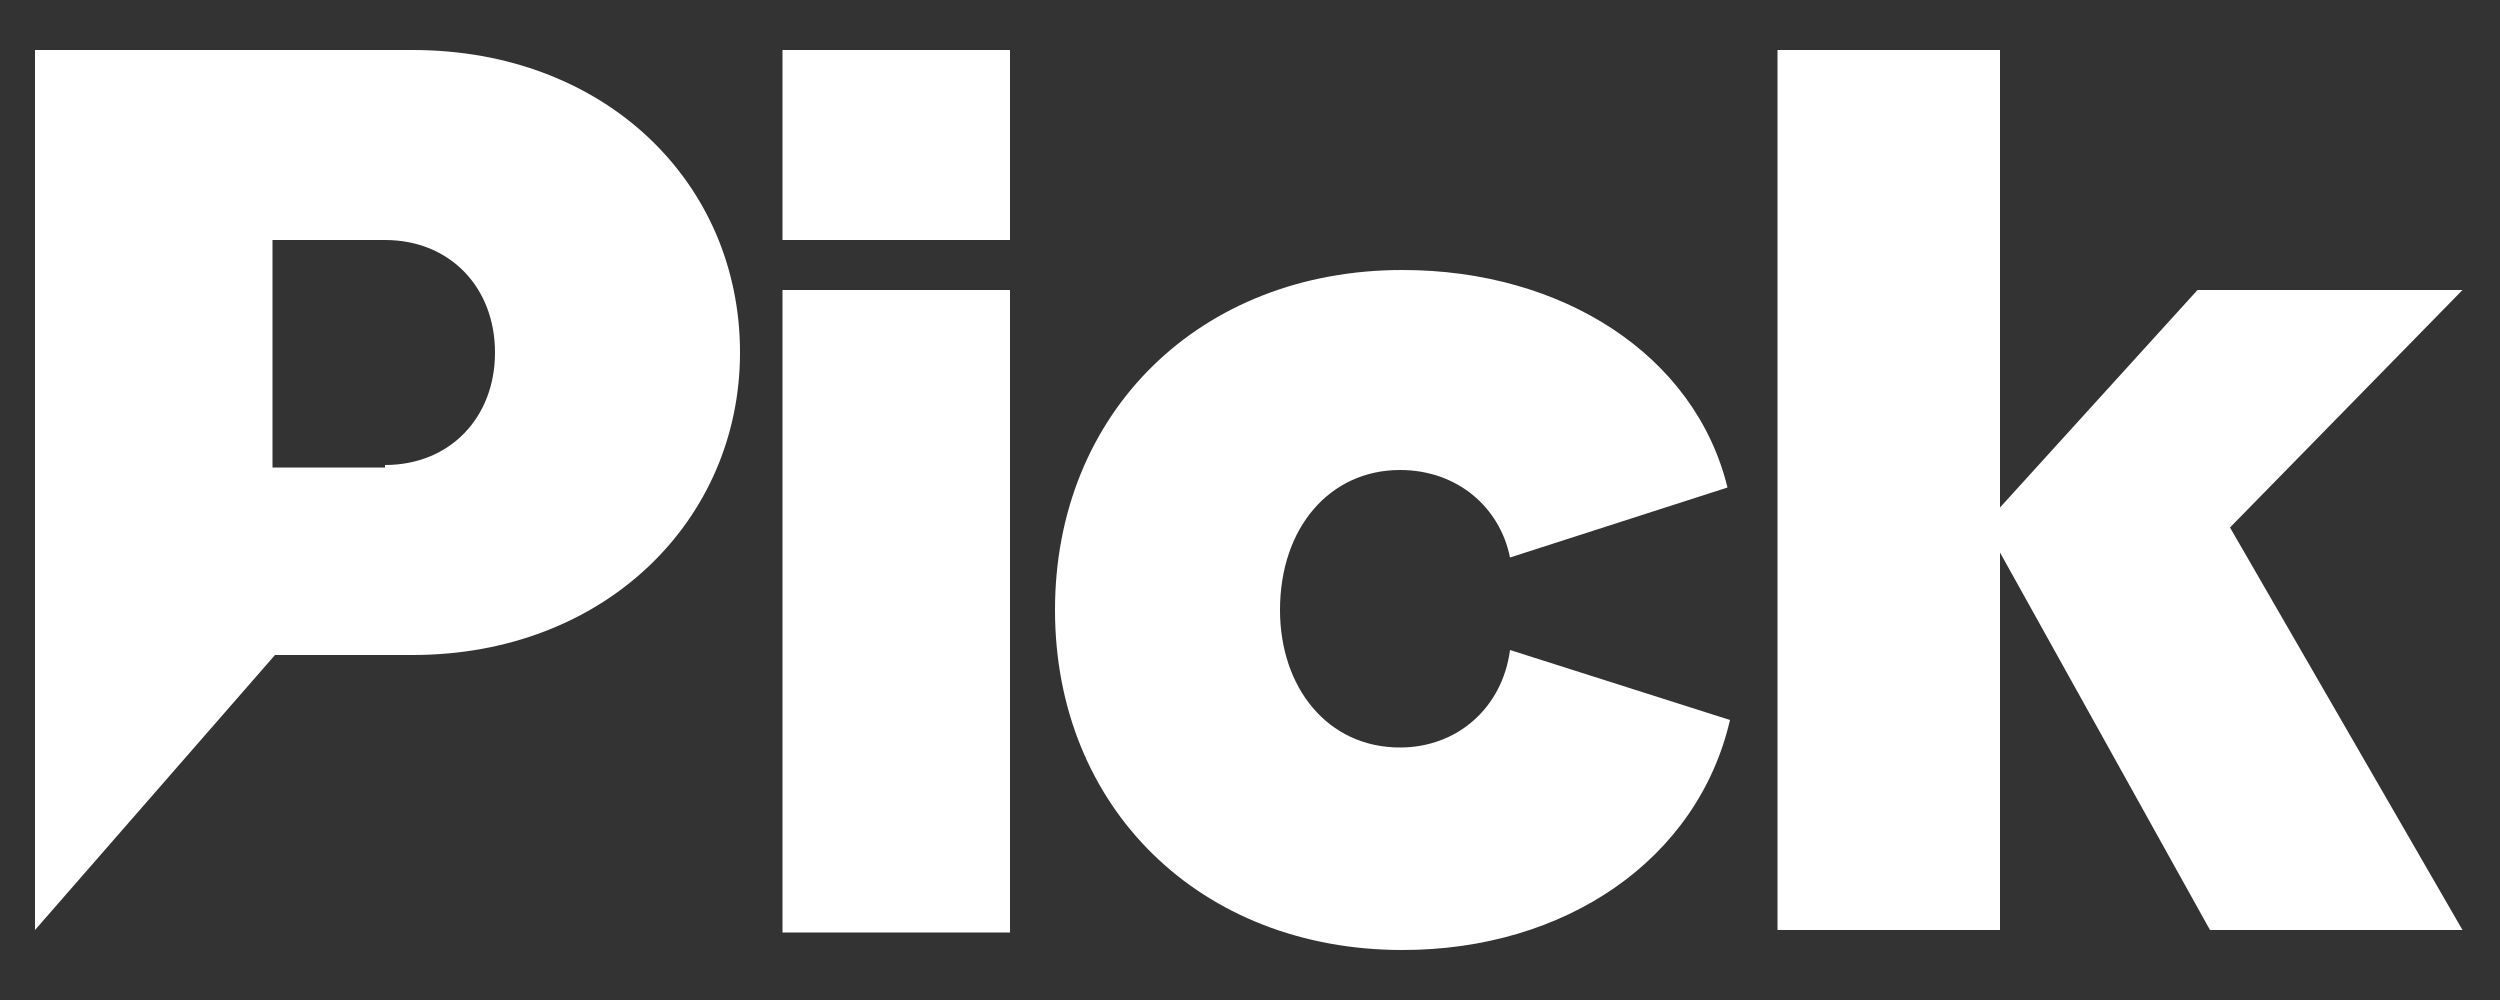
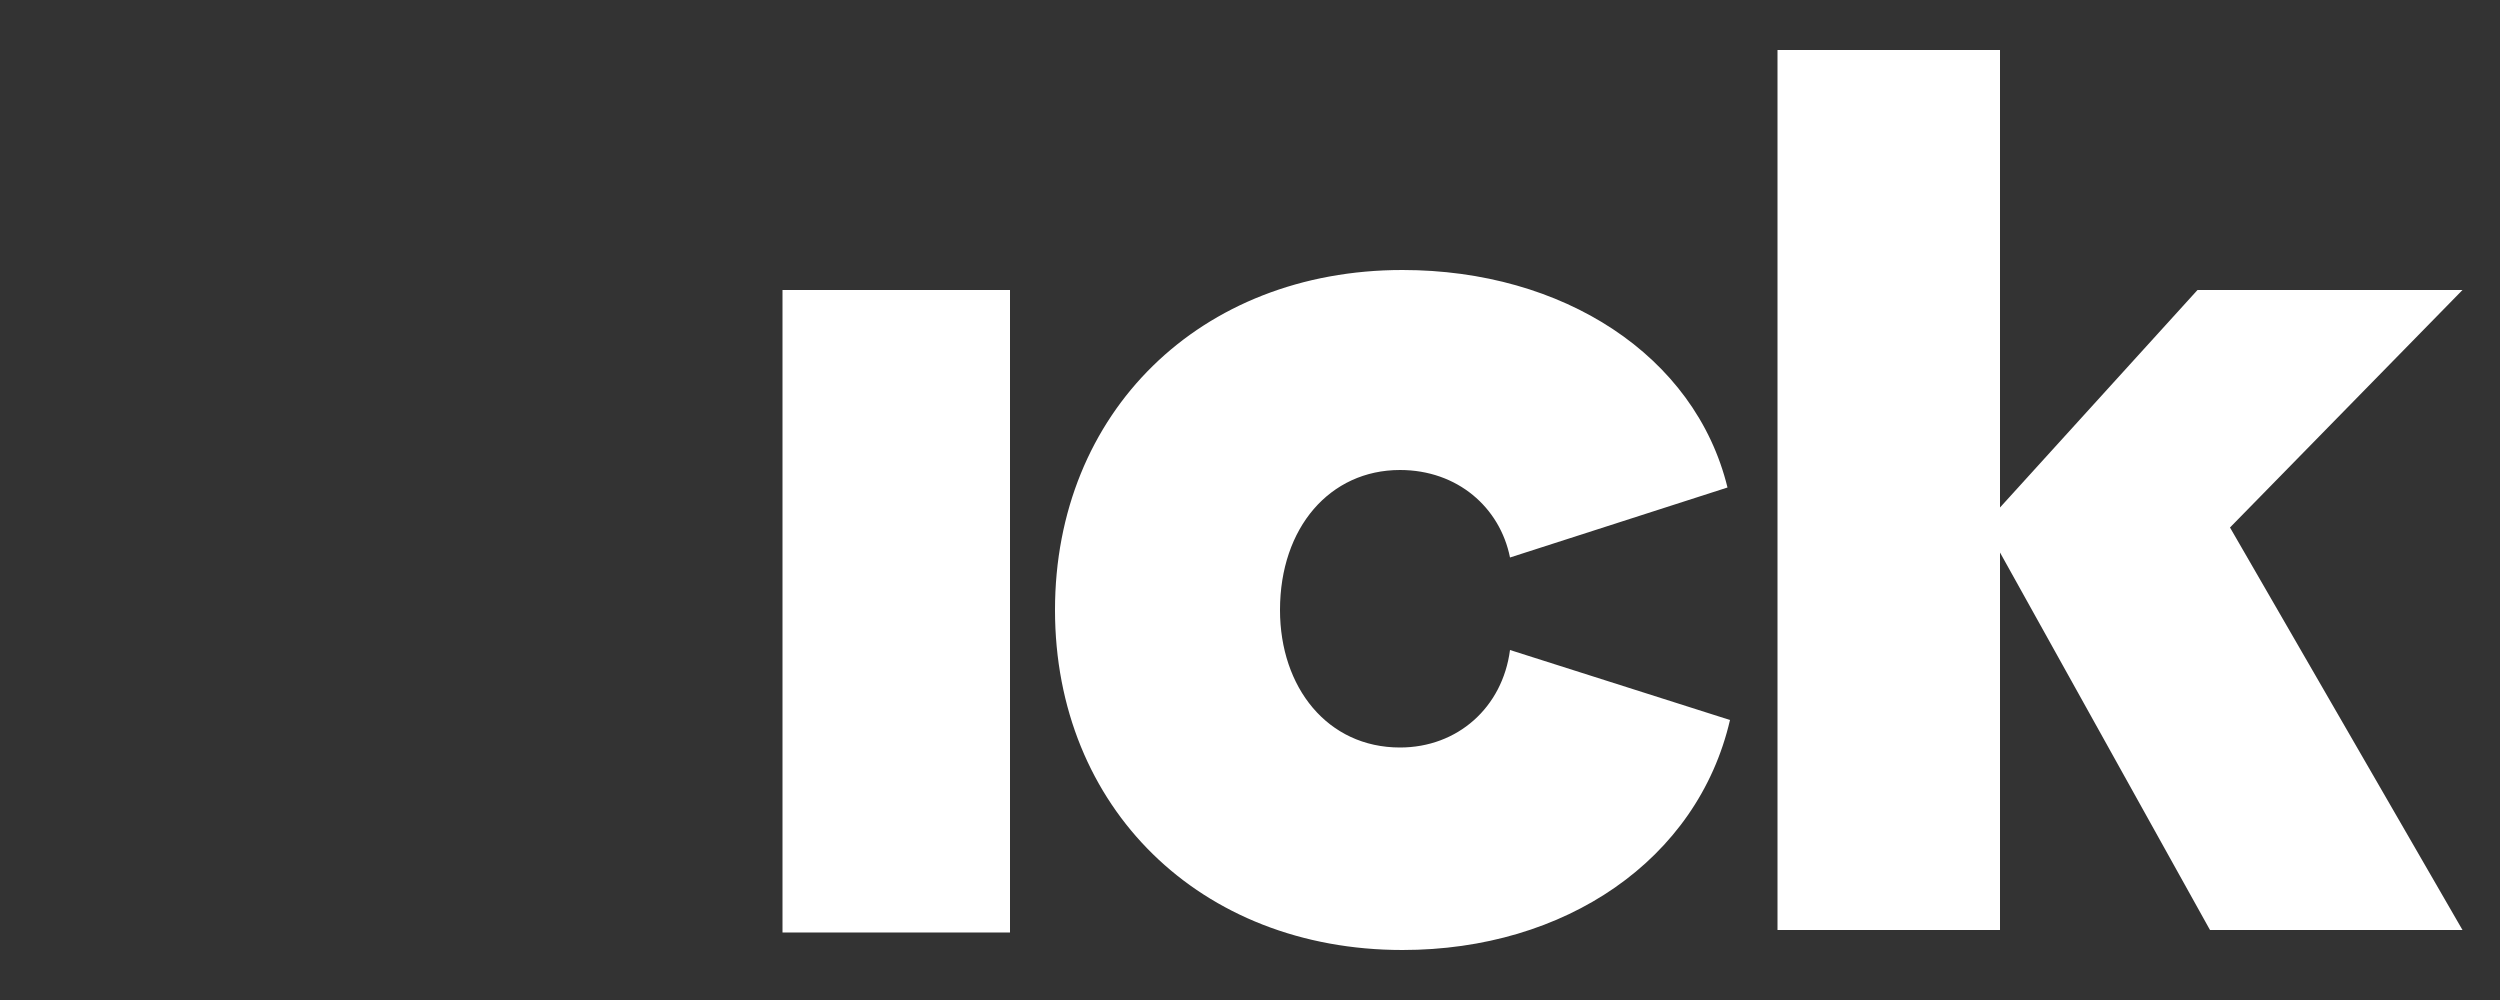
<svg xmlns="http://www.w3.org/2000/svg" version="1.1" id="Layer_1" x="0px" y="0px" viewBox="0 0 100 40" style="enable-background:new 0 0 100 40;" xml:space="preserve">
  <rect x="0" y="0" width="100" height="40" fill="#333333" stroke="none" />
  <style type="text/css">
	.st0{fill:#FFFFFF;}
</style>
  <g>
    <g>
      <g>
-         <path class="st0" d="M15.4,18.6c2.6,0,4.4-1.9,4.4-4.5S18,9.6,15.4,9.6h-4.5v9.1h4.5V18.6z M1.4,2h15.1c7.7,0,13.1,5.3,13.1,12.1     c0,6.7-5.4,12.1-13.1,12.1H11l-9.6,11V2z" />
-       </g>
+         </g>
    </g>
-     <rect x="31.3" y="2" class="st0" width="9.1" height="7.6" />
    <rect x="31.3" y="11.6" class="st0" width="9.1" height="25.7" />
    <g>
      <g>
        <path class="st0" d="M56,29.9c-2.9,0-4.8-2.4-4.8-5.5c0-3.3,2-5.6,4.8-5.6c2.3,0,4,1.5,4.4,3.5l8.7-2.8c-1.3-5.3-6.6-8.7-13-8.7     c-8.1,0-13.9,5.7-13.9,13.6S48,38,56.1,38c6.5,0,11.8-3.6,13.1-9.2L60.4,26C60.1,28.3,58.3,29.9,56,29.9" />
      </g>
    </g>
    <polygon class="st0" points="71.1,2 71.1,37.2 80,37.2 80,22.1 88.4,37.2 98.5,37.2 89.2,21.1 98.5,11.6 87.9,11.6 80,20.3 80,2     " />
  </g>
</svg>